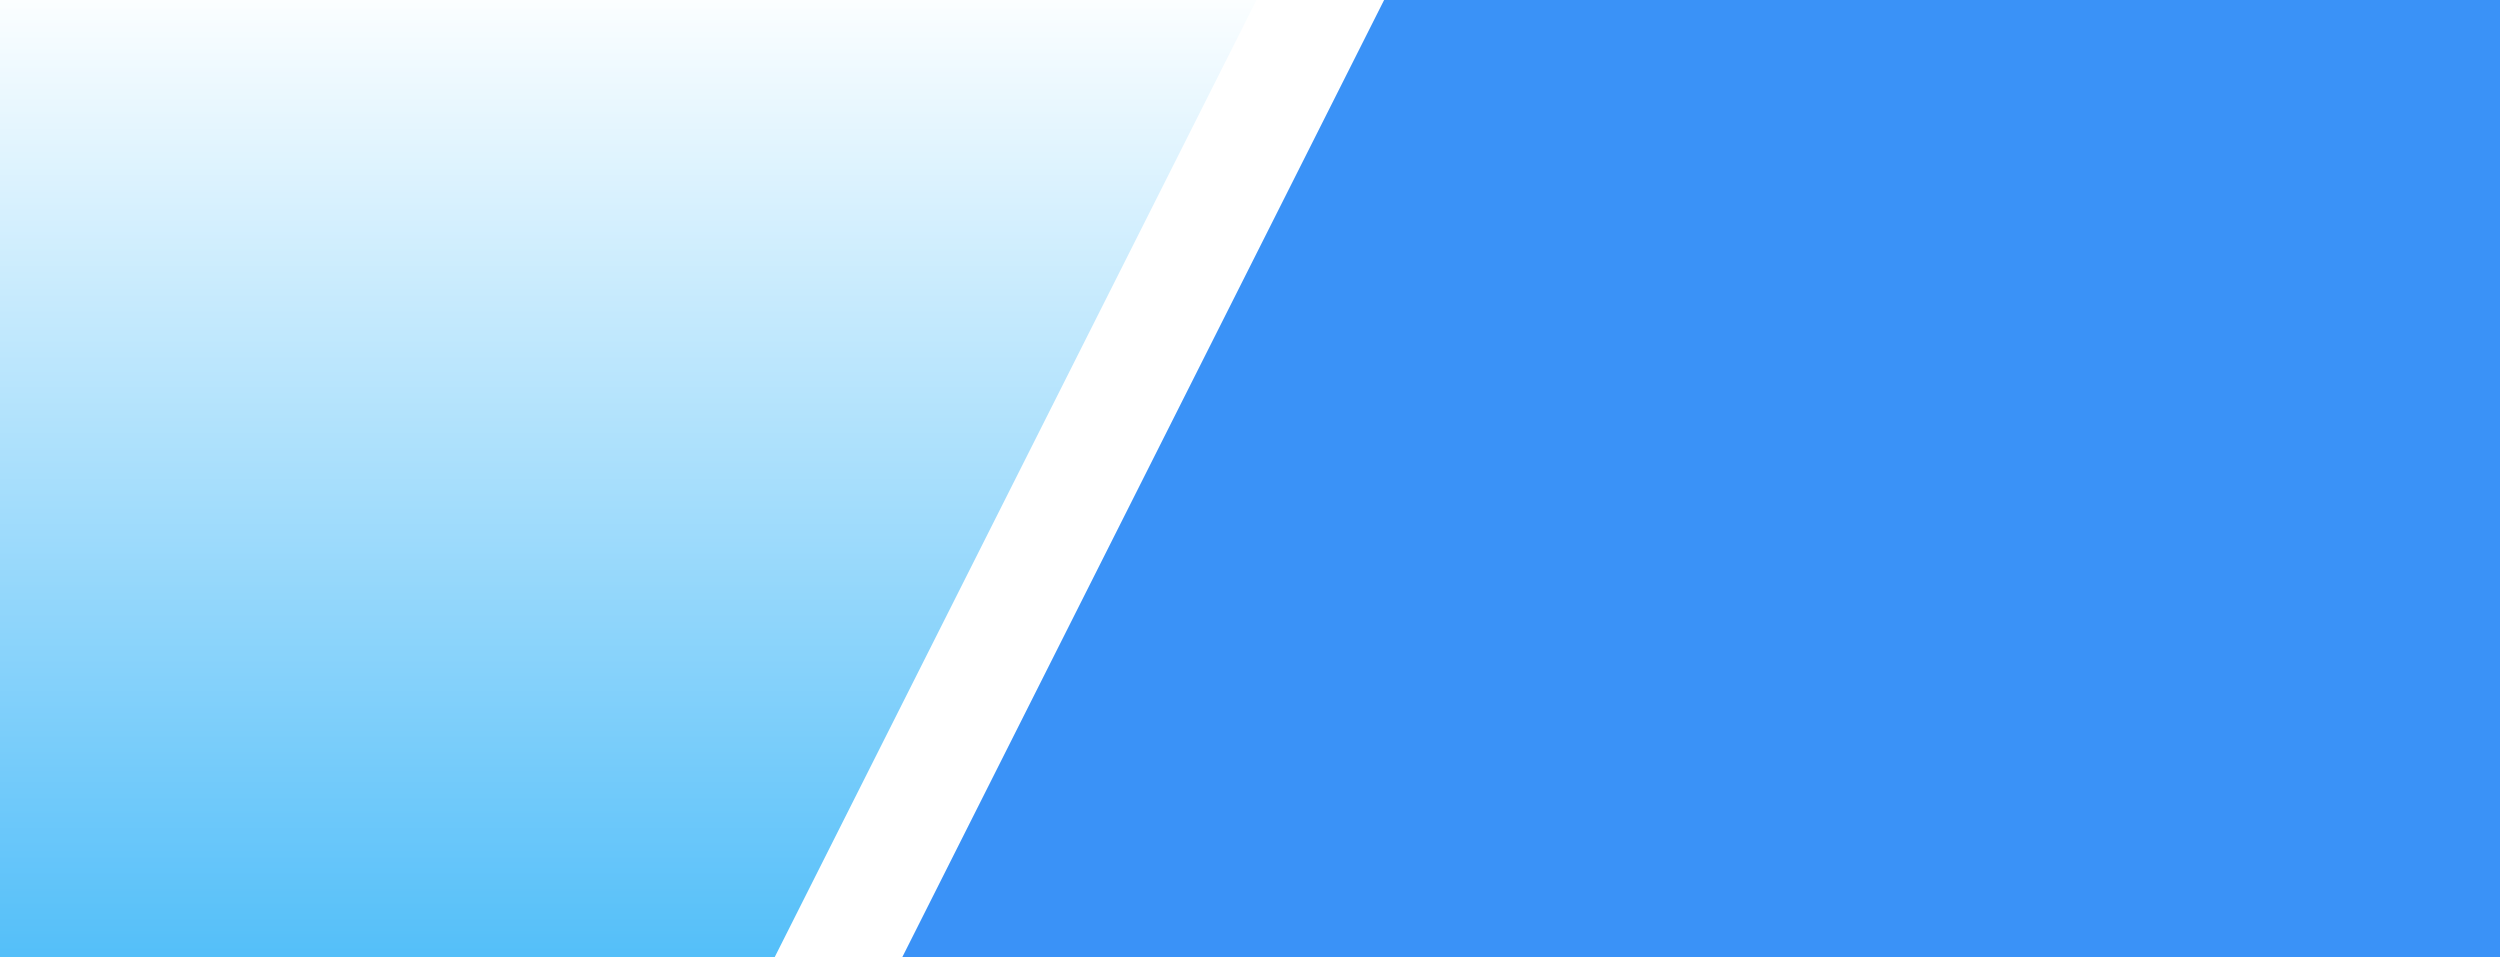
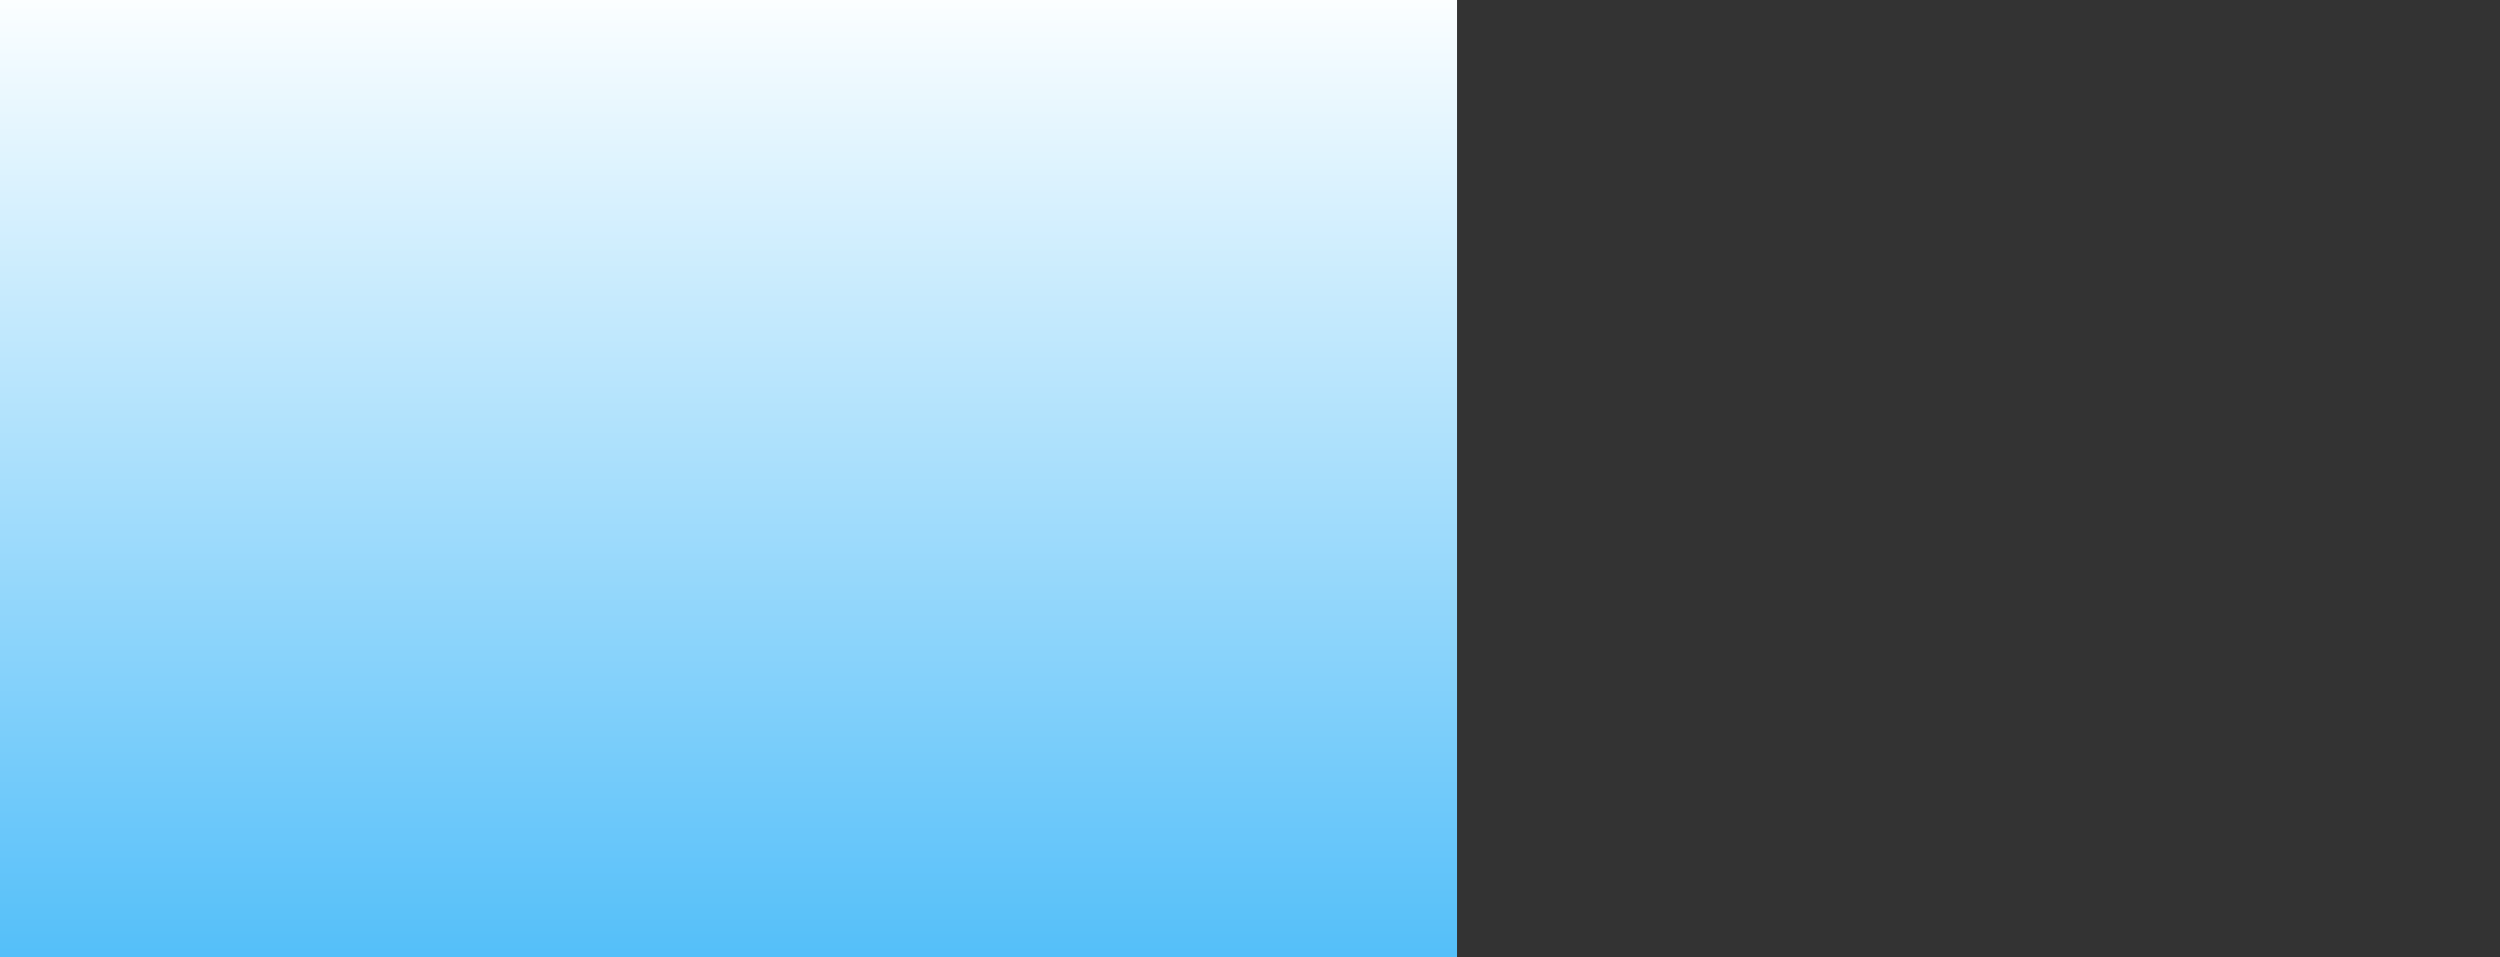
<svg xmlns="http://www.w3.org/2000/svg" width="1920" height="735" viewBox="0 0 1920 735" fill="none">
  <rect x="0" y="0" width="1920" height="735" fill="#333333" stroke="none" />
  <path d="M1119 0H-296L-666 735H1119V0Z" fill="url(#paint0_linear)" />
-   <path d="M2380 0H965L595 735H2380V0Z" fill="white" />
-   <path d="M2468 0H1053L683 735H2468V0Z" fill="white" />
-   <path d="M2478 0H1063L693 735H2478V0Z" fill="#3A92F7" />
  <defs>
    <linearGradient id="paint0_linear" x1="226.5" y1="0" x2="226.5" y2="735" gradientUnits="userSpaceOnUse">
      <stop stop-color="#FBFEFF" />
      <stop offset="1" stop-color="#54BFF9" />
    </linearGradient>
  </defs>
</svg>